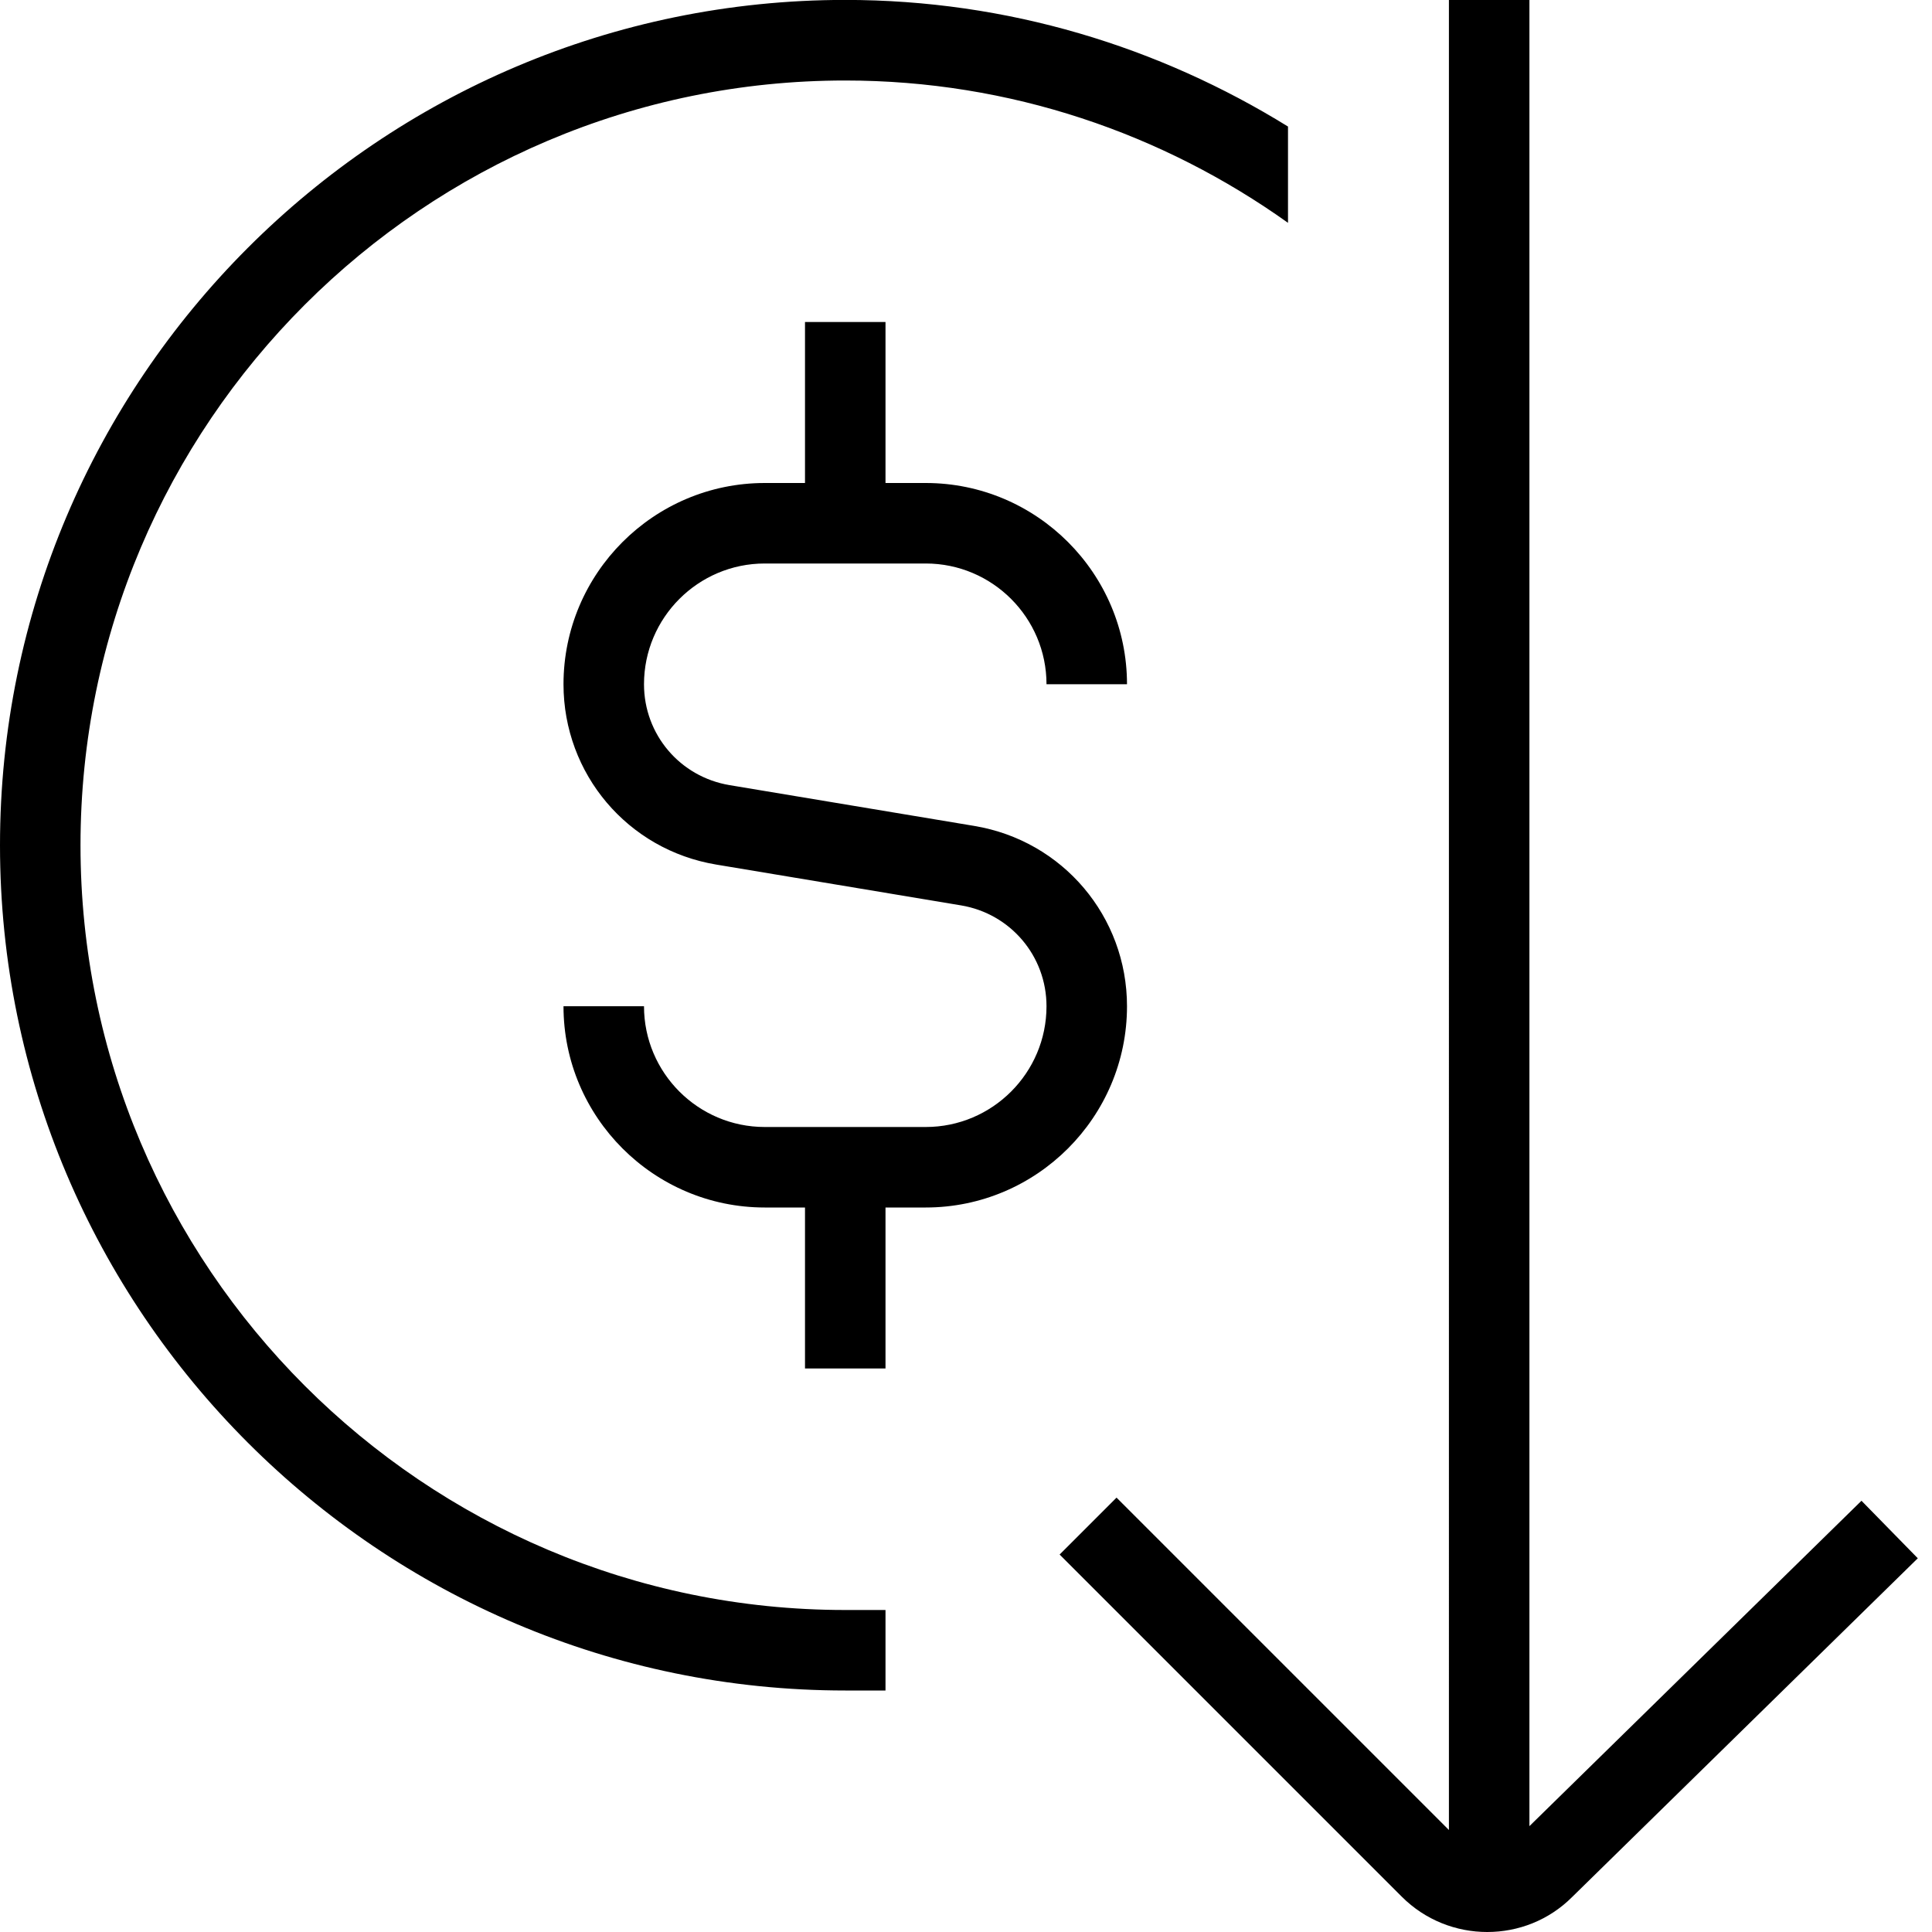
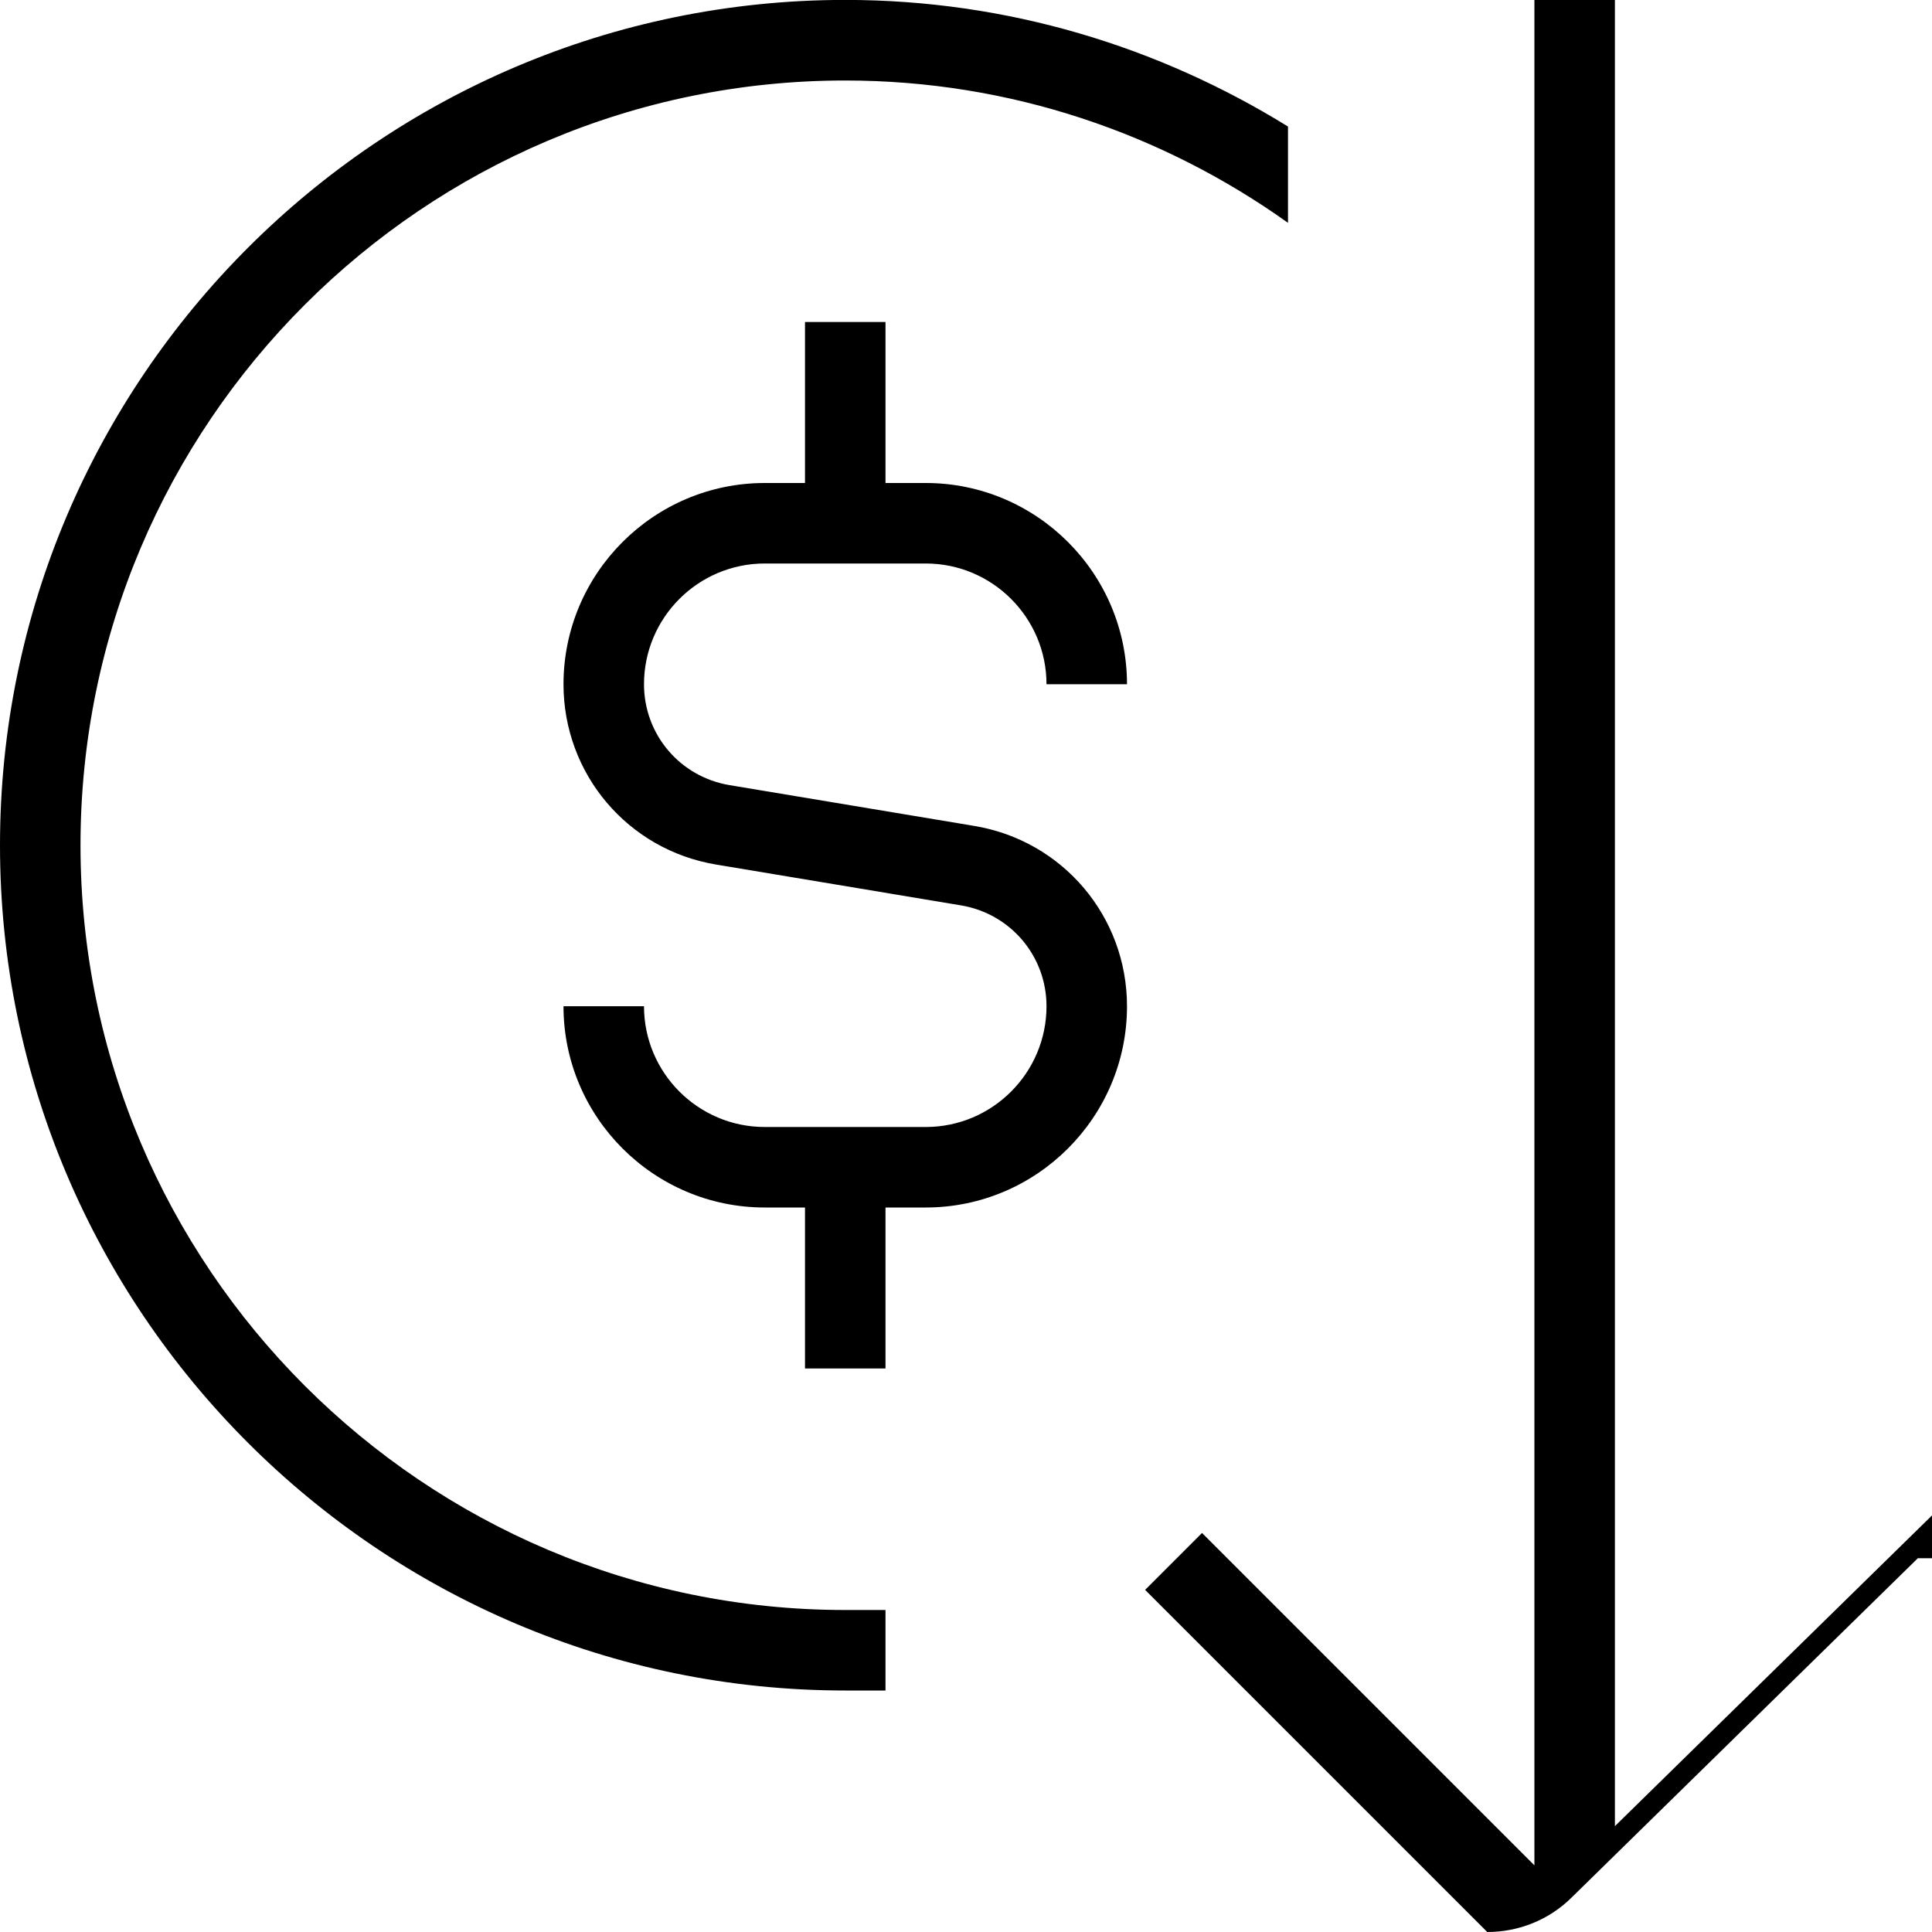
<svg xmlns="http://www.w3.org/2000/svg" id="Layer_1" data-name="Layer 1" viewBox="0 0 24 24">
-   <path d="m23.824,19.357l-4.293,4.207c-.29.291-.672.436-1.056.436s-.769-.146-1.062-.439l-4.25-4.25.707-.707,4.129,4.129V0h1v22.685l4.125-4.042.699.714ZM1,10.5C1,5.262,5.262,1,10.5,1c2.05,0,3.946.66,5.5,1.768v-1.196c-1.602-.991-3.482-1.573-5.5-1.573C4.71,0,0,4.71,0,10.5s4.71,10.5,10.5,10.5h.5v-1h-.5c-5.238,0-9.5-4.262-9.5-9.5Zm13,2c0-1.115-.798-2.057-1.897-2.24l-3.041-.507c-.615-.103-1.062-.629-1.062-1.253,0-.827.673-1.5,1.5-1.5h2c.827,0,1.5.673,1.5,1.5h1c0-1.378-1.122-2.5-2.5-2.5h-.5v-2h-1v2h-.5c-1.378,0-2.5,1.122-2.5,2.5,0,1.115.798,2.057,1.897,2.24l3.041.507c.615.103,1.062.629,1.062,1.253,0,.827-.673,1.5-1.5,1.5h-2c-.827,0-1.5-.673-1.5-1.5h-1c0,1.378,1.122,2.5,2.5,2.5h.5v2h1v-2h.5c1.378,0,2.5-1.122,2.5-2.5Z" />
+   <path d="m23.824,19.357l-4.293,4.207c-.29.291-.672.436-1.056.436l-4.25-4.25.707-.707,4.129,4.129V0h1v22.685l4.125-4.042.699.714ZM1,10.5C1,5.262,5.262,1,10.5,1c2.05,0,3.946.66,5.5,1.768v-1.196c-1.602-.991-3.482-1.573-5.5-1.573C4.71,0,0,4.71,0,10.5s4.71,10.5,10.5,10.5h.5v-1h-.5c-5.238,0-9.5-4.262-9.5-9.5Zm13,2c0-1.115-.798-2.057-1.897-2.24l-3.041-.507c-.615-.103-1.062-.629-1.062-1.253,0-.827.673-1.5,1.5-1.5h2c.827,0,1.5.673,1.5,1.5h1c0-1.378-1.122-2.5-2.5-2.5h-.5v-2h-1v2h-.5c-1.378,0-2.5,1.122-2.5,2.5,0,1.115.798,2.057,1.897,2.24l3.041.507c.615.103,1.062.629,1.062,1.253,0,.827-.673,1.5-1.5,1.5h-2c-.827,0-1.5-.673-1.5-1.5h-1c0,1.378,1.122,2.5,2.5,2.5h.5v2h1v-2h.5c1.378,0,2.5-1.122,2.5-2.5Z" />
</svg>